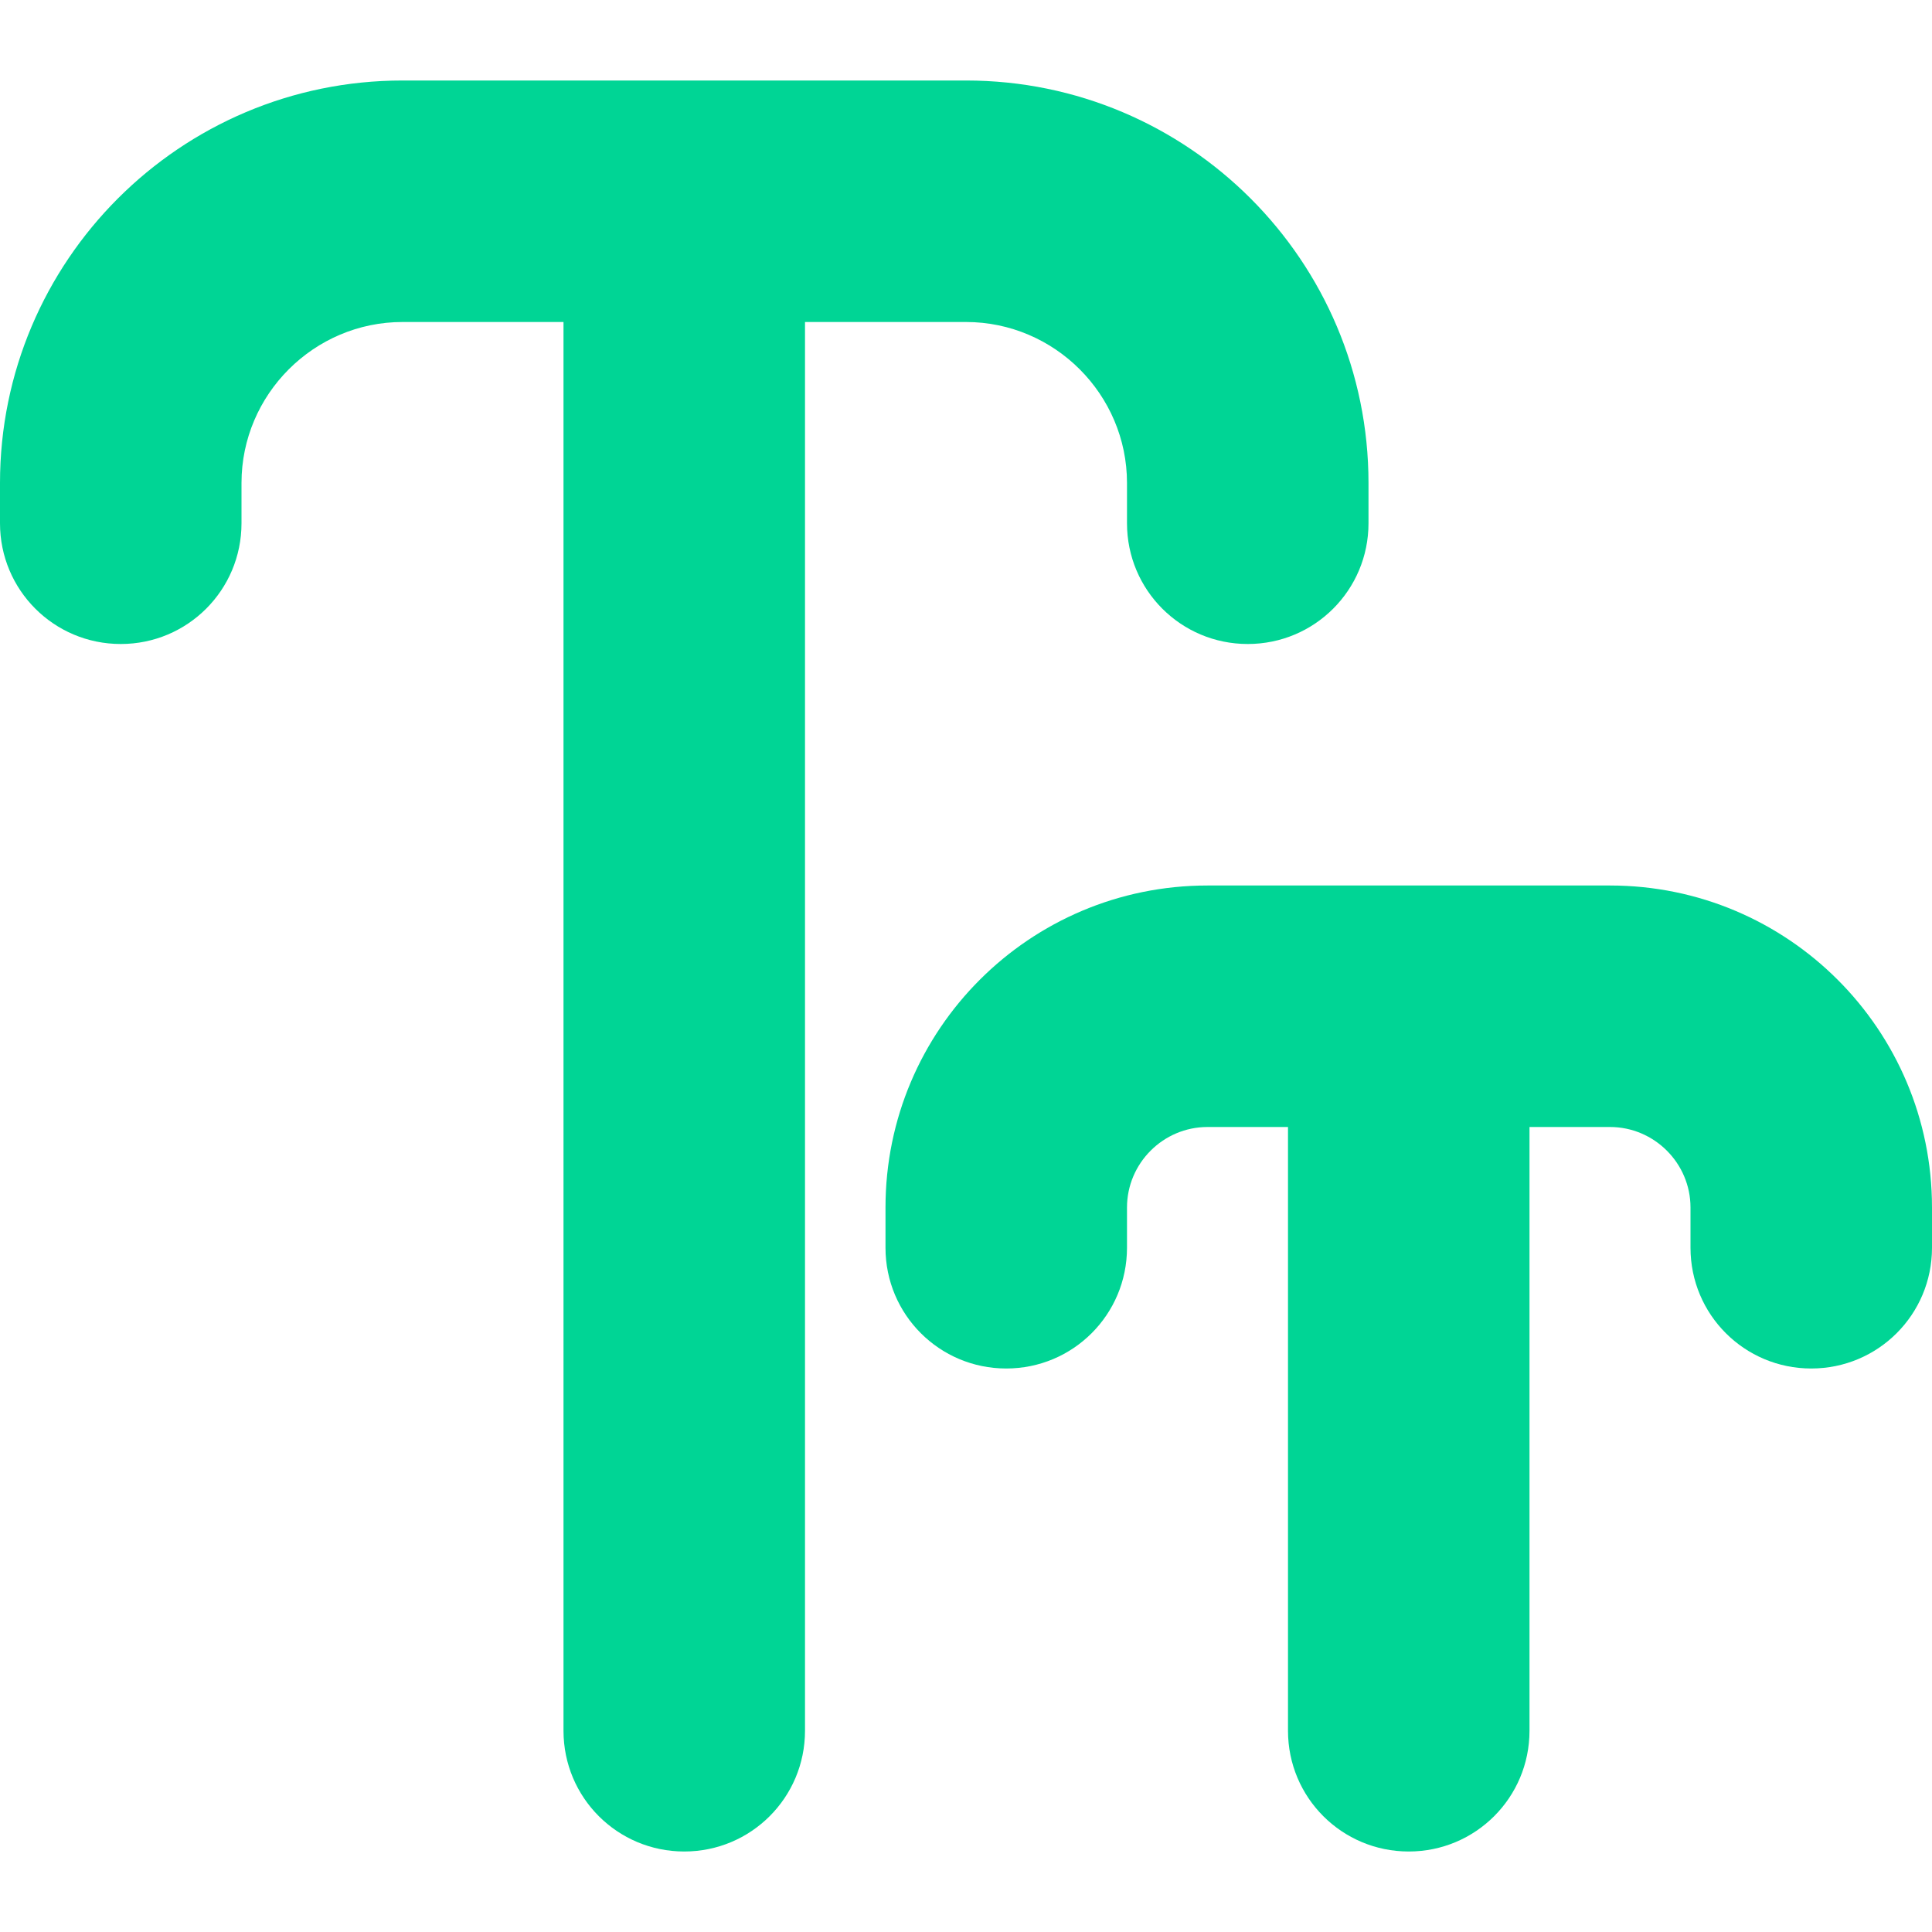
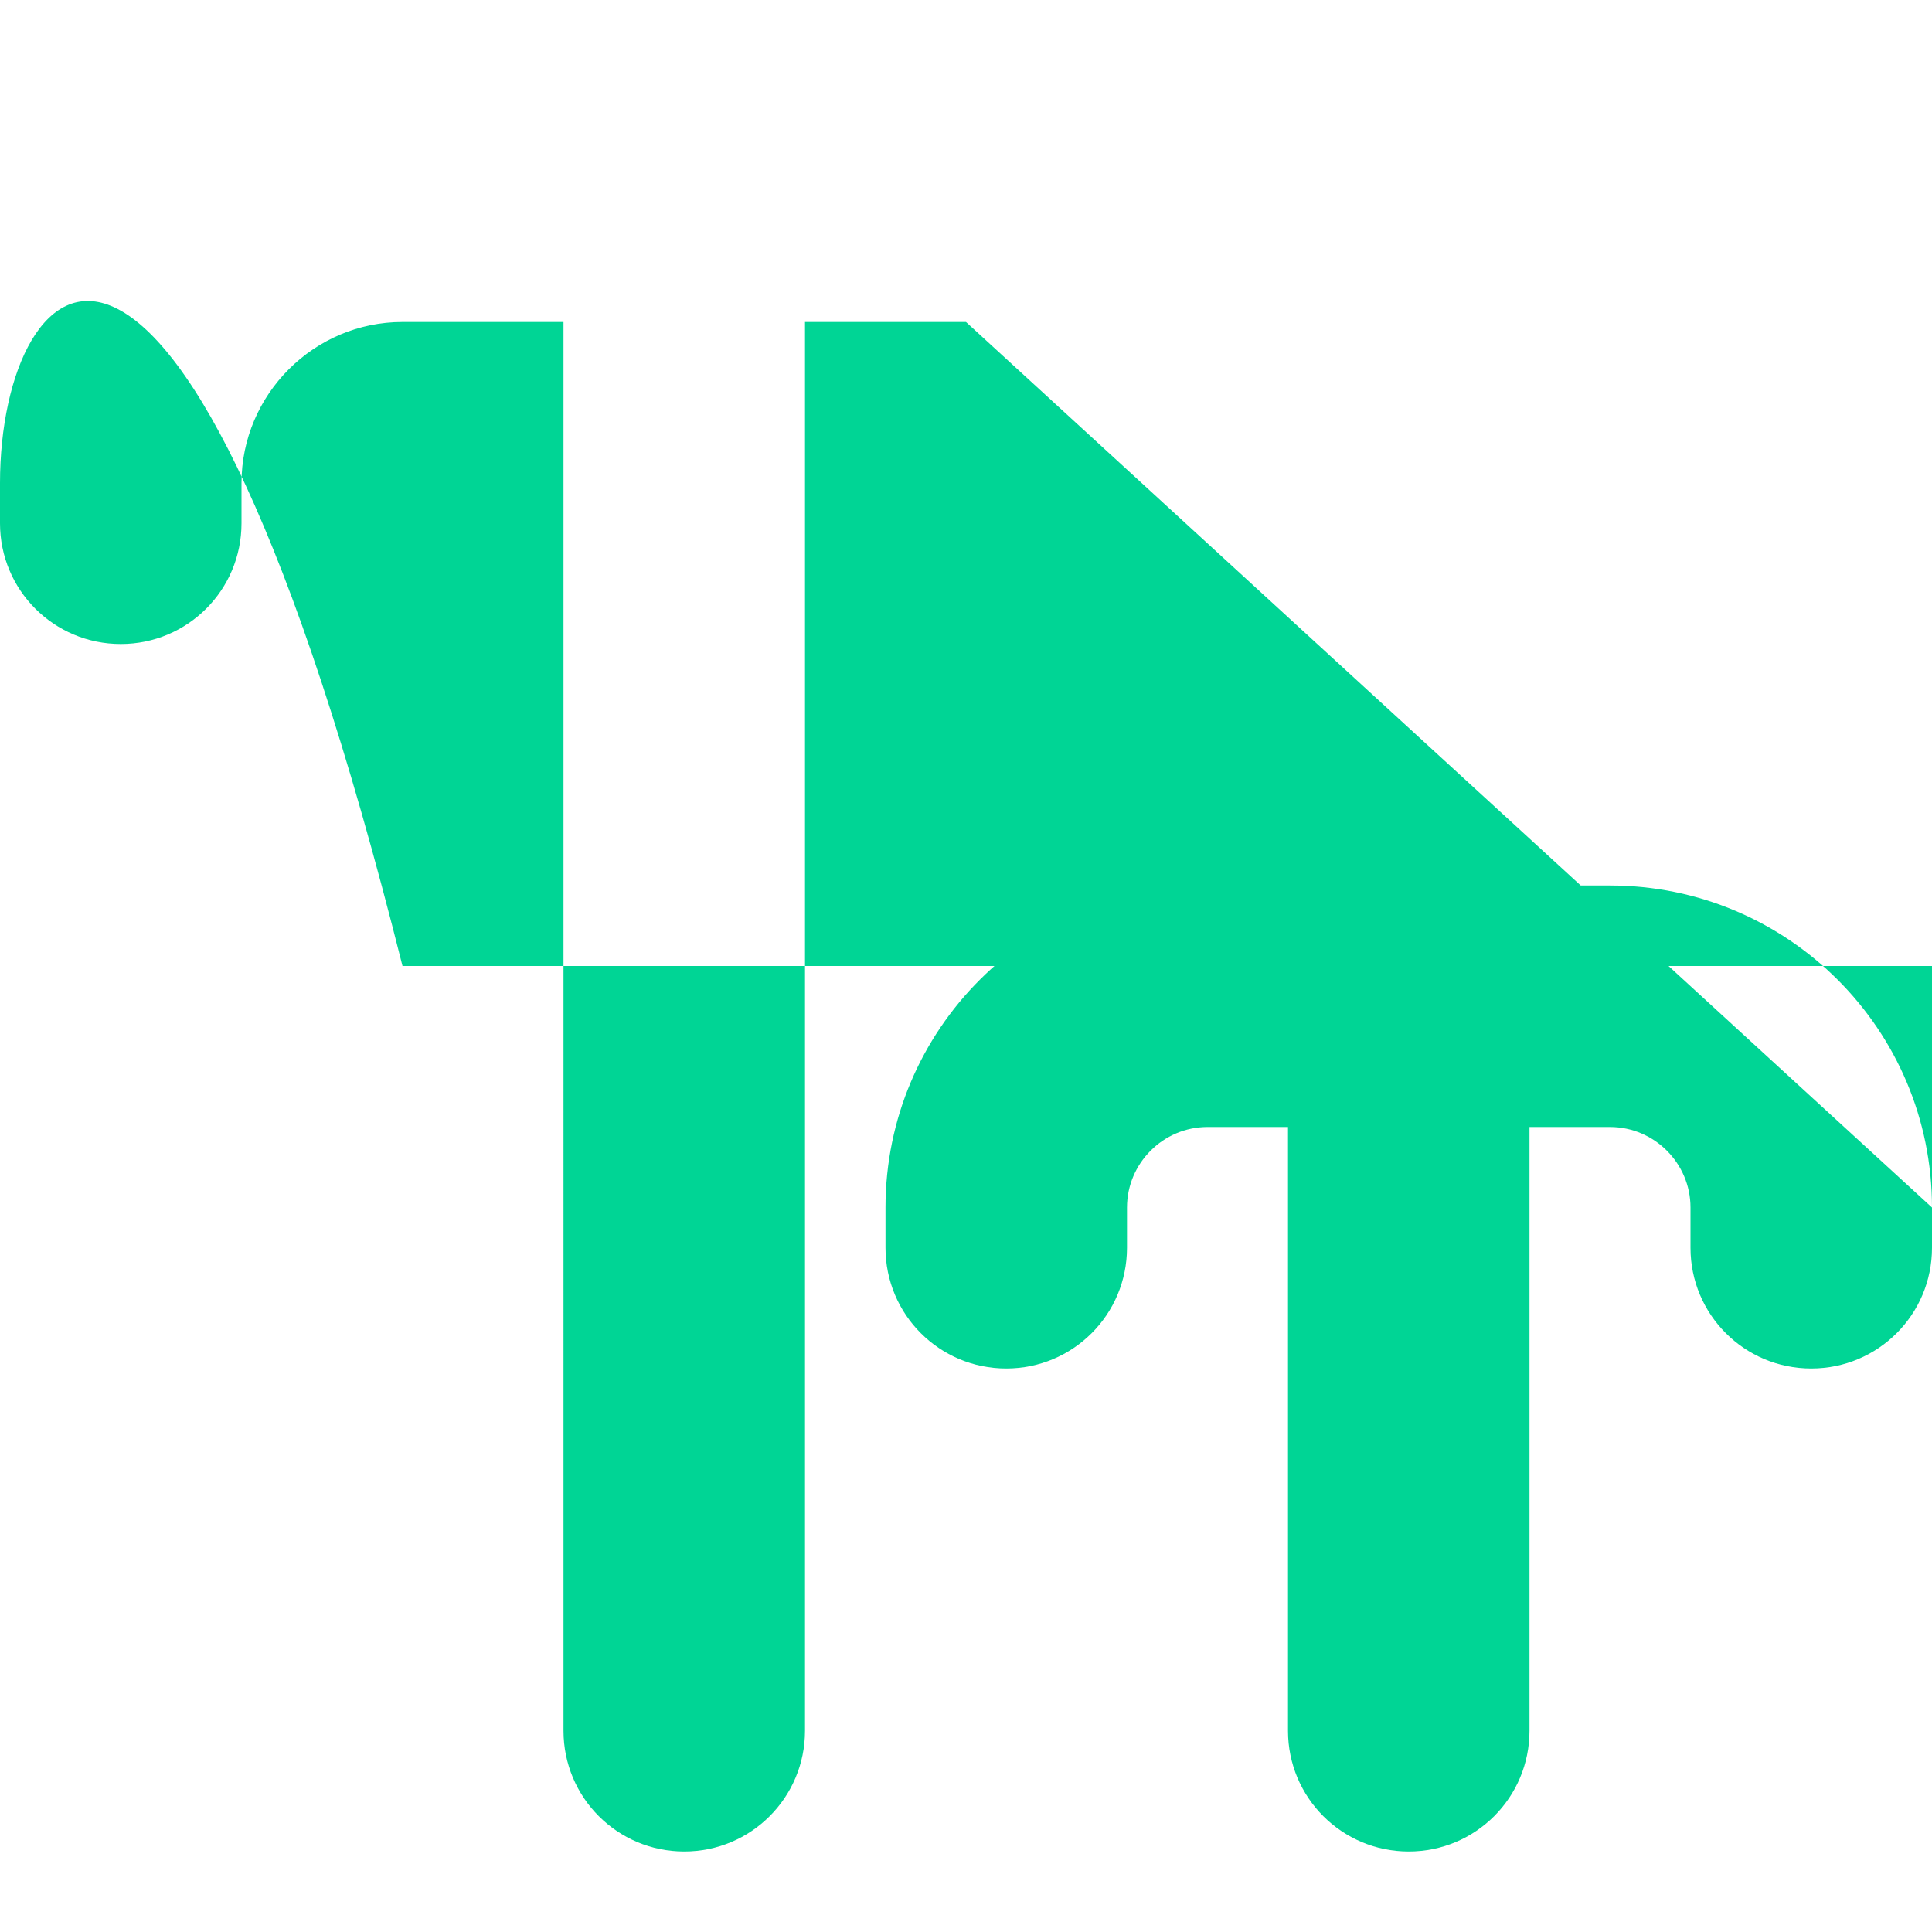
<svg xmlns="http://www.w3.org/2000/svg" viewBox="0 0 24 24" width="512" height="512">
-   <path fill="#00d595" d="M24,15v.5c0,.83-.67,1.5-1.5,1.5s-1.5-.67-1.5-1.5v-.5c0-.55-.45-1-1-1h-1v7.5c0,.83-.67,1.5-1.5,1.5s-1.5-.67-1.5-1.5v-7.5h-1c-.55,0-1,.45-1,1v.5c0,.83-.67,1.5-1.5,1.5s-1.5-.67-1.5-1.5v-.5c0-2.21,1.79-4,4-4h5c2.21,0,4,1.79,4,4ZM12,4c1.1,0,2,.9,2,2v.5c0,.83,.67,1.5,1.5,1.5s1.5-.67,1.5-1.5v-.5c0-2.76-2.24-5-5-5H5C2.24,1,0,3.24,0,6v.5c0,.83,.67,1.5,1.5,1.5s1.5-.67,1.5-1.5v-.5c0-1.1,.9-2,2-2h2V21.5c0,.83,.67,1.5,1.5,1.5s1.5-.67,1.5-1.5V4h2Z" />
+   <path fill="#00d595" d="M24,15v.5c0,.83-.67,1.5-1.5,1.5s-1.5-.67-1.5-1.5v-.5c0-.55-.45-1-1-1h-1v7.5c0,.83-.67,1.5-1.5,1.5s-1.5-.67-1.5-1.5v-7.5h-1c-.55,0-1,.45-1,1v.5c0,.83-.67,1.5-1.5,1.5s-1.5-.67-1.5-1.5v-.5c0-2.21,1.79-4,4-4h5c2.21,0,4,1.79,4,4Zc1.1,0,2,.9,2,2v.5c0,.83,.67,1.5,1.5,1.5s1.5-.67,1.5-1.5v-.5c0-2.76-2.24-5-5-5H5C2.24,1,0,3.24,0,6v.5c0,.83,.67,1.5,1.5,1.5s1.5-.67,1.5-1.5v-.5c0-1.1,.9-2,2-2h2V21.5c0,.83,.67,1.5,1.5,1.5s1.5-.67,1.5-1.5V4h2Z" />
</svg>